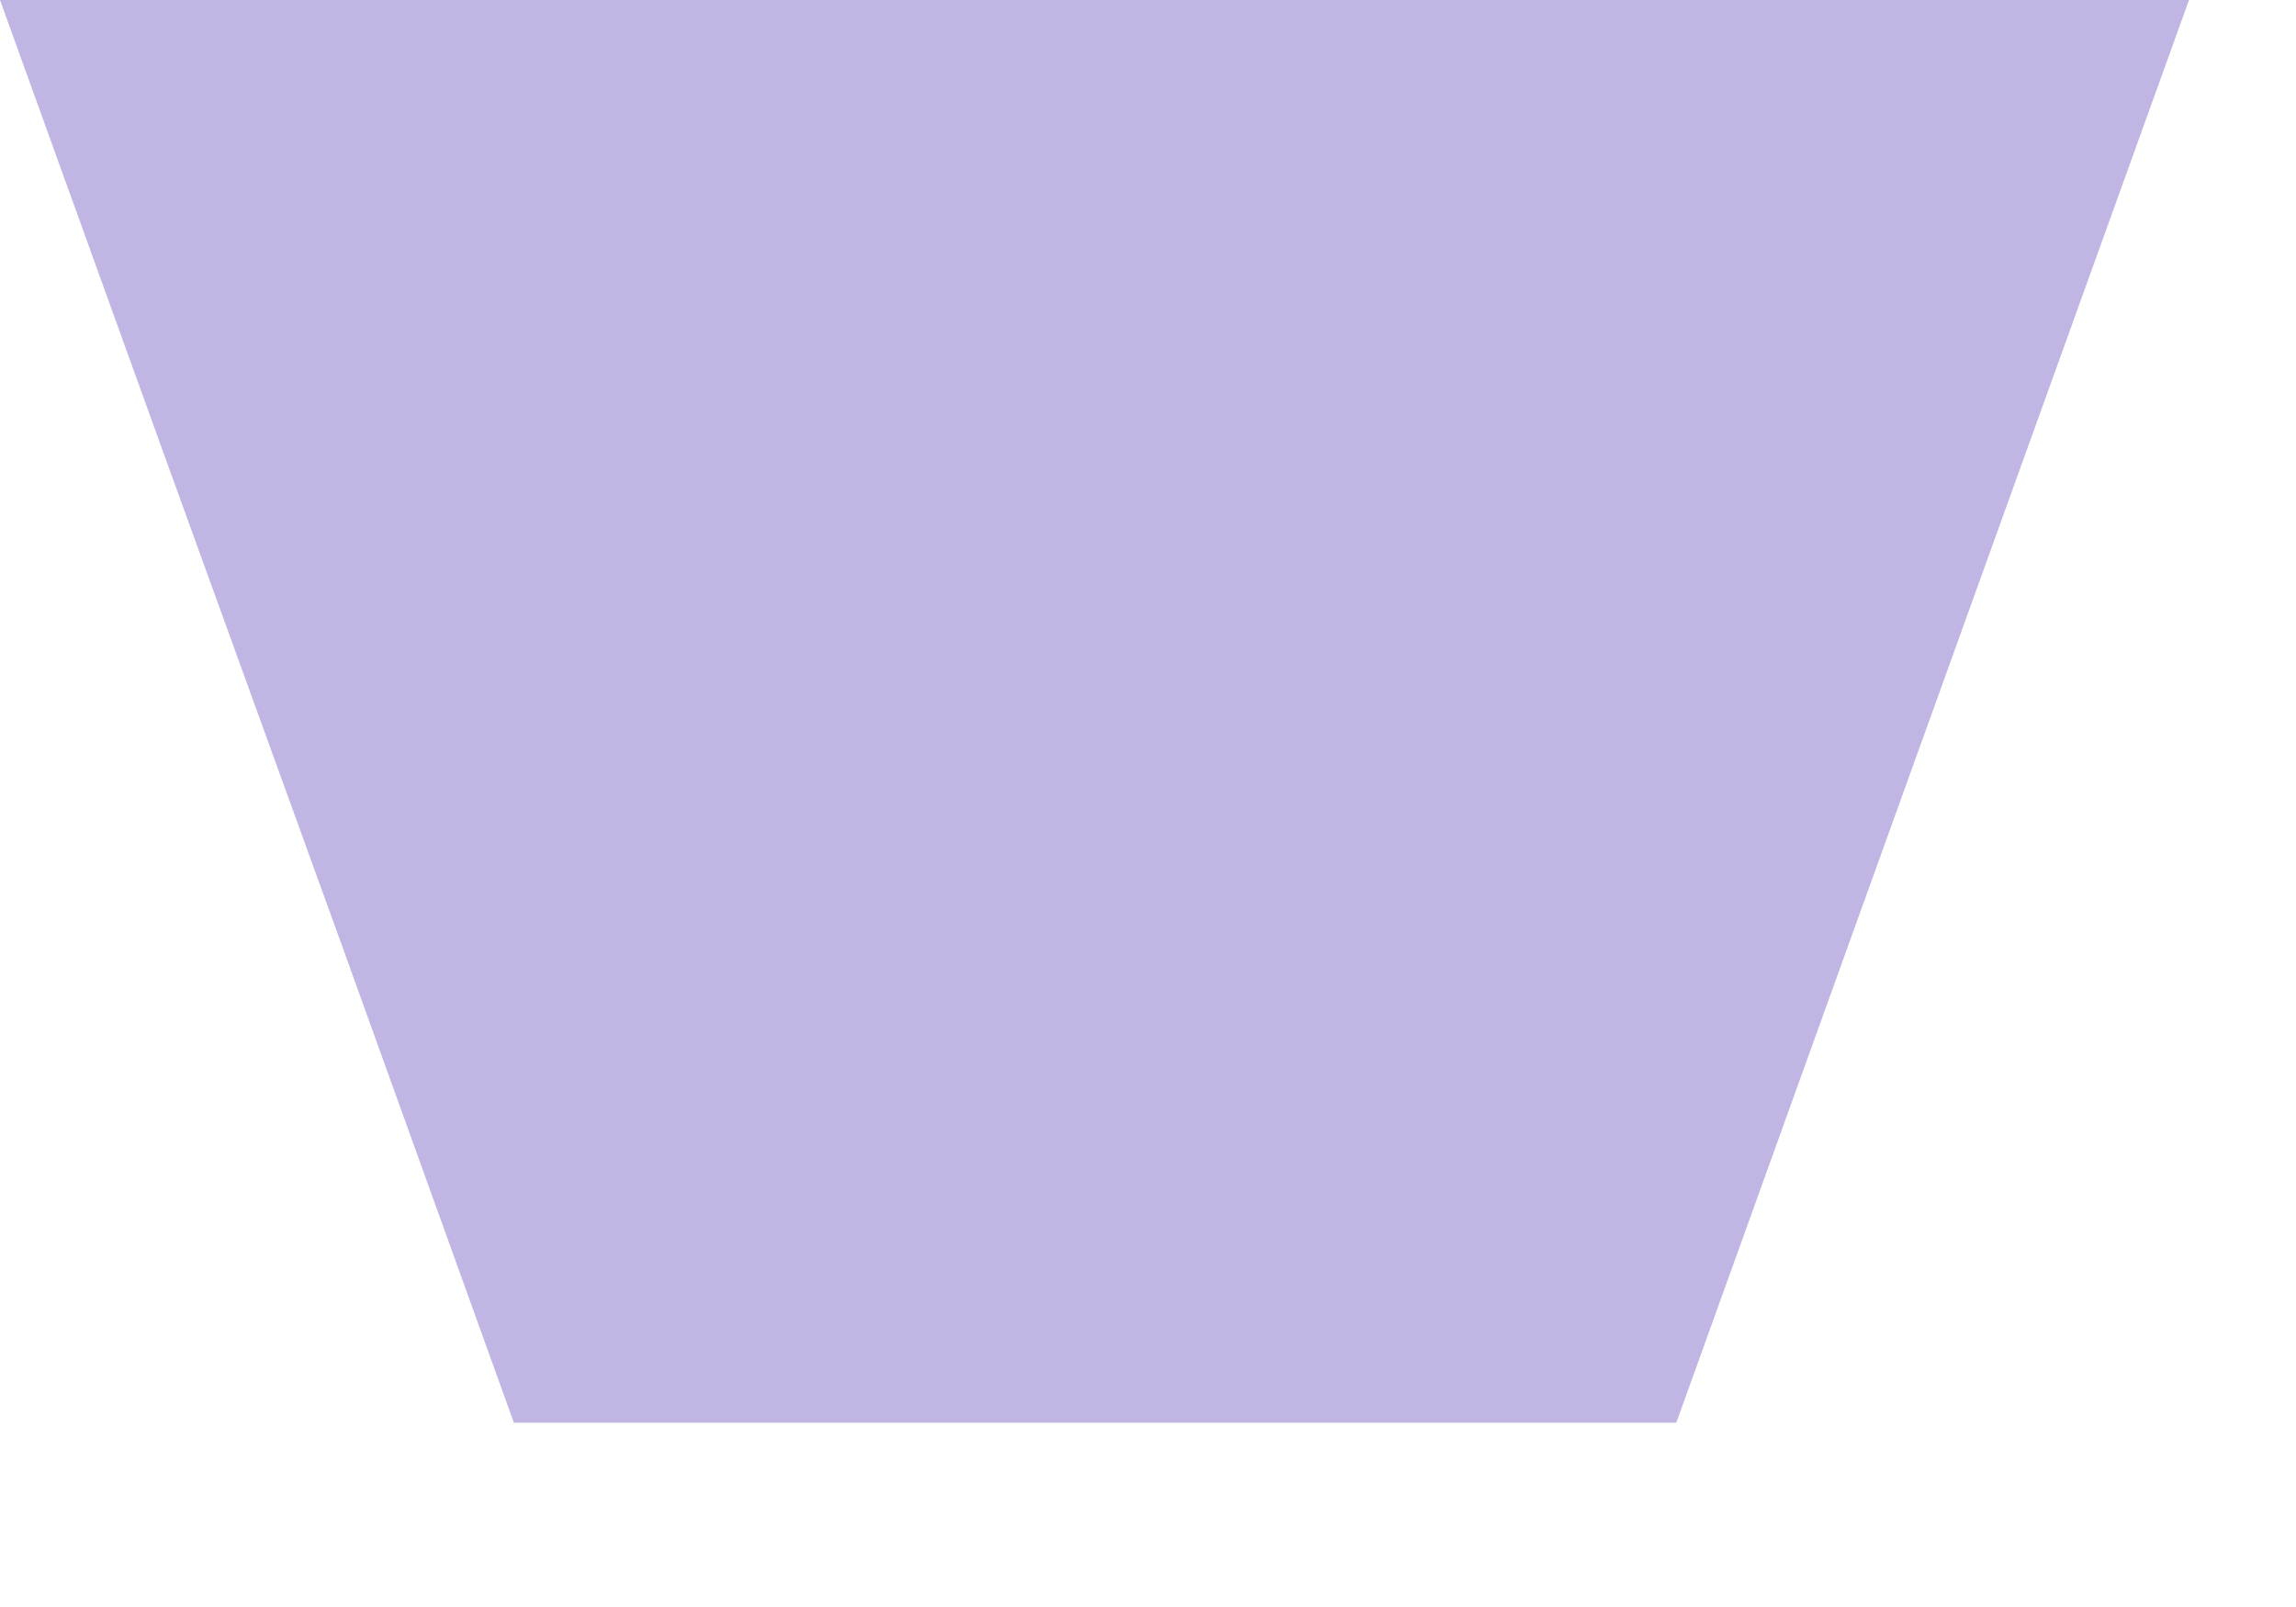
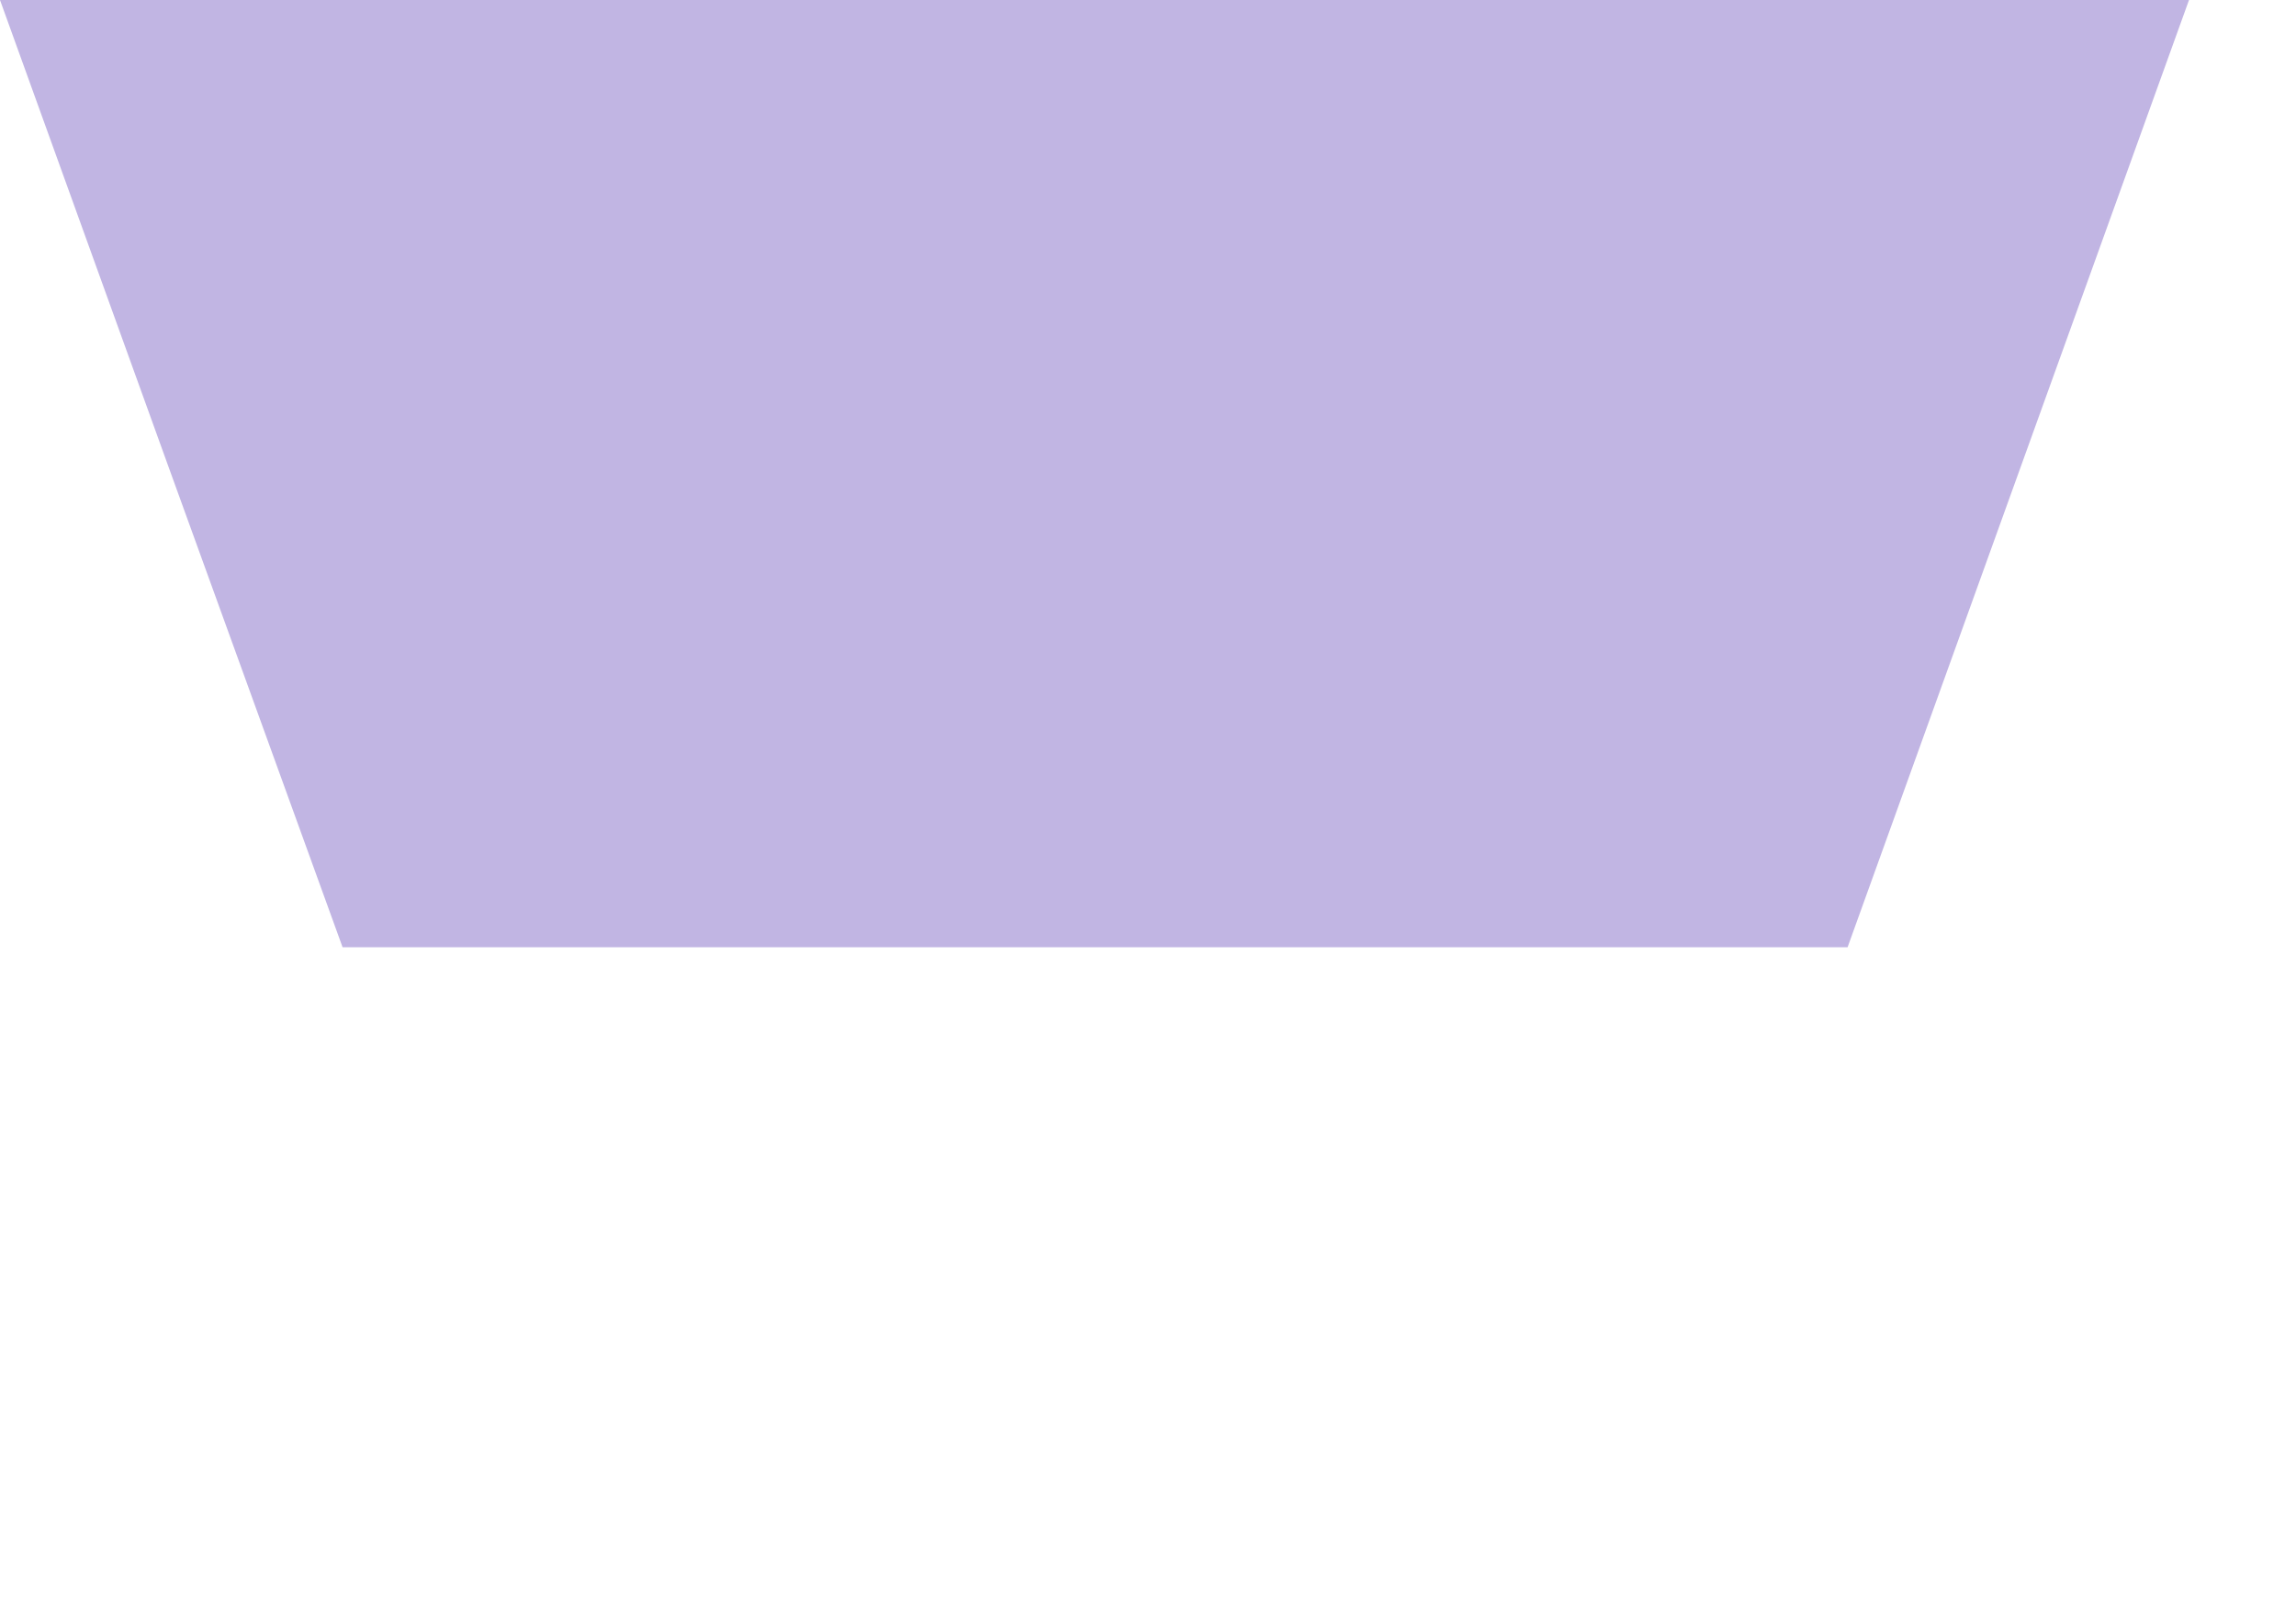
<svg xmlns="http://www.w3.org/2000/svg" fill="none" height="100%" overflow="visible" preserveAspectRatio="none" style="display: block;" viewBox="0 0 10 7" width="100%">
-   <path d="M9.534 0L8.807 2.017L8.047 4.126L7.301 6.197H2.238L1.492 4.126L0.728 2.017L0 0H9.534Z" fill="#C1B5E3" id="Vector" />
+   <path d="M9.534 0L8.807 2.017L8.047 4.126H2.238L1.492 4.126L0.728 2.017L0 0H9.534Z" fill="#C1B5E3" id="Vector" />
</svg>